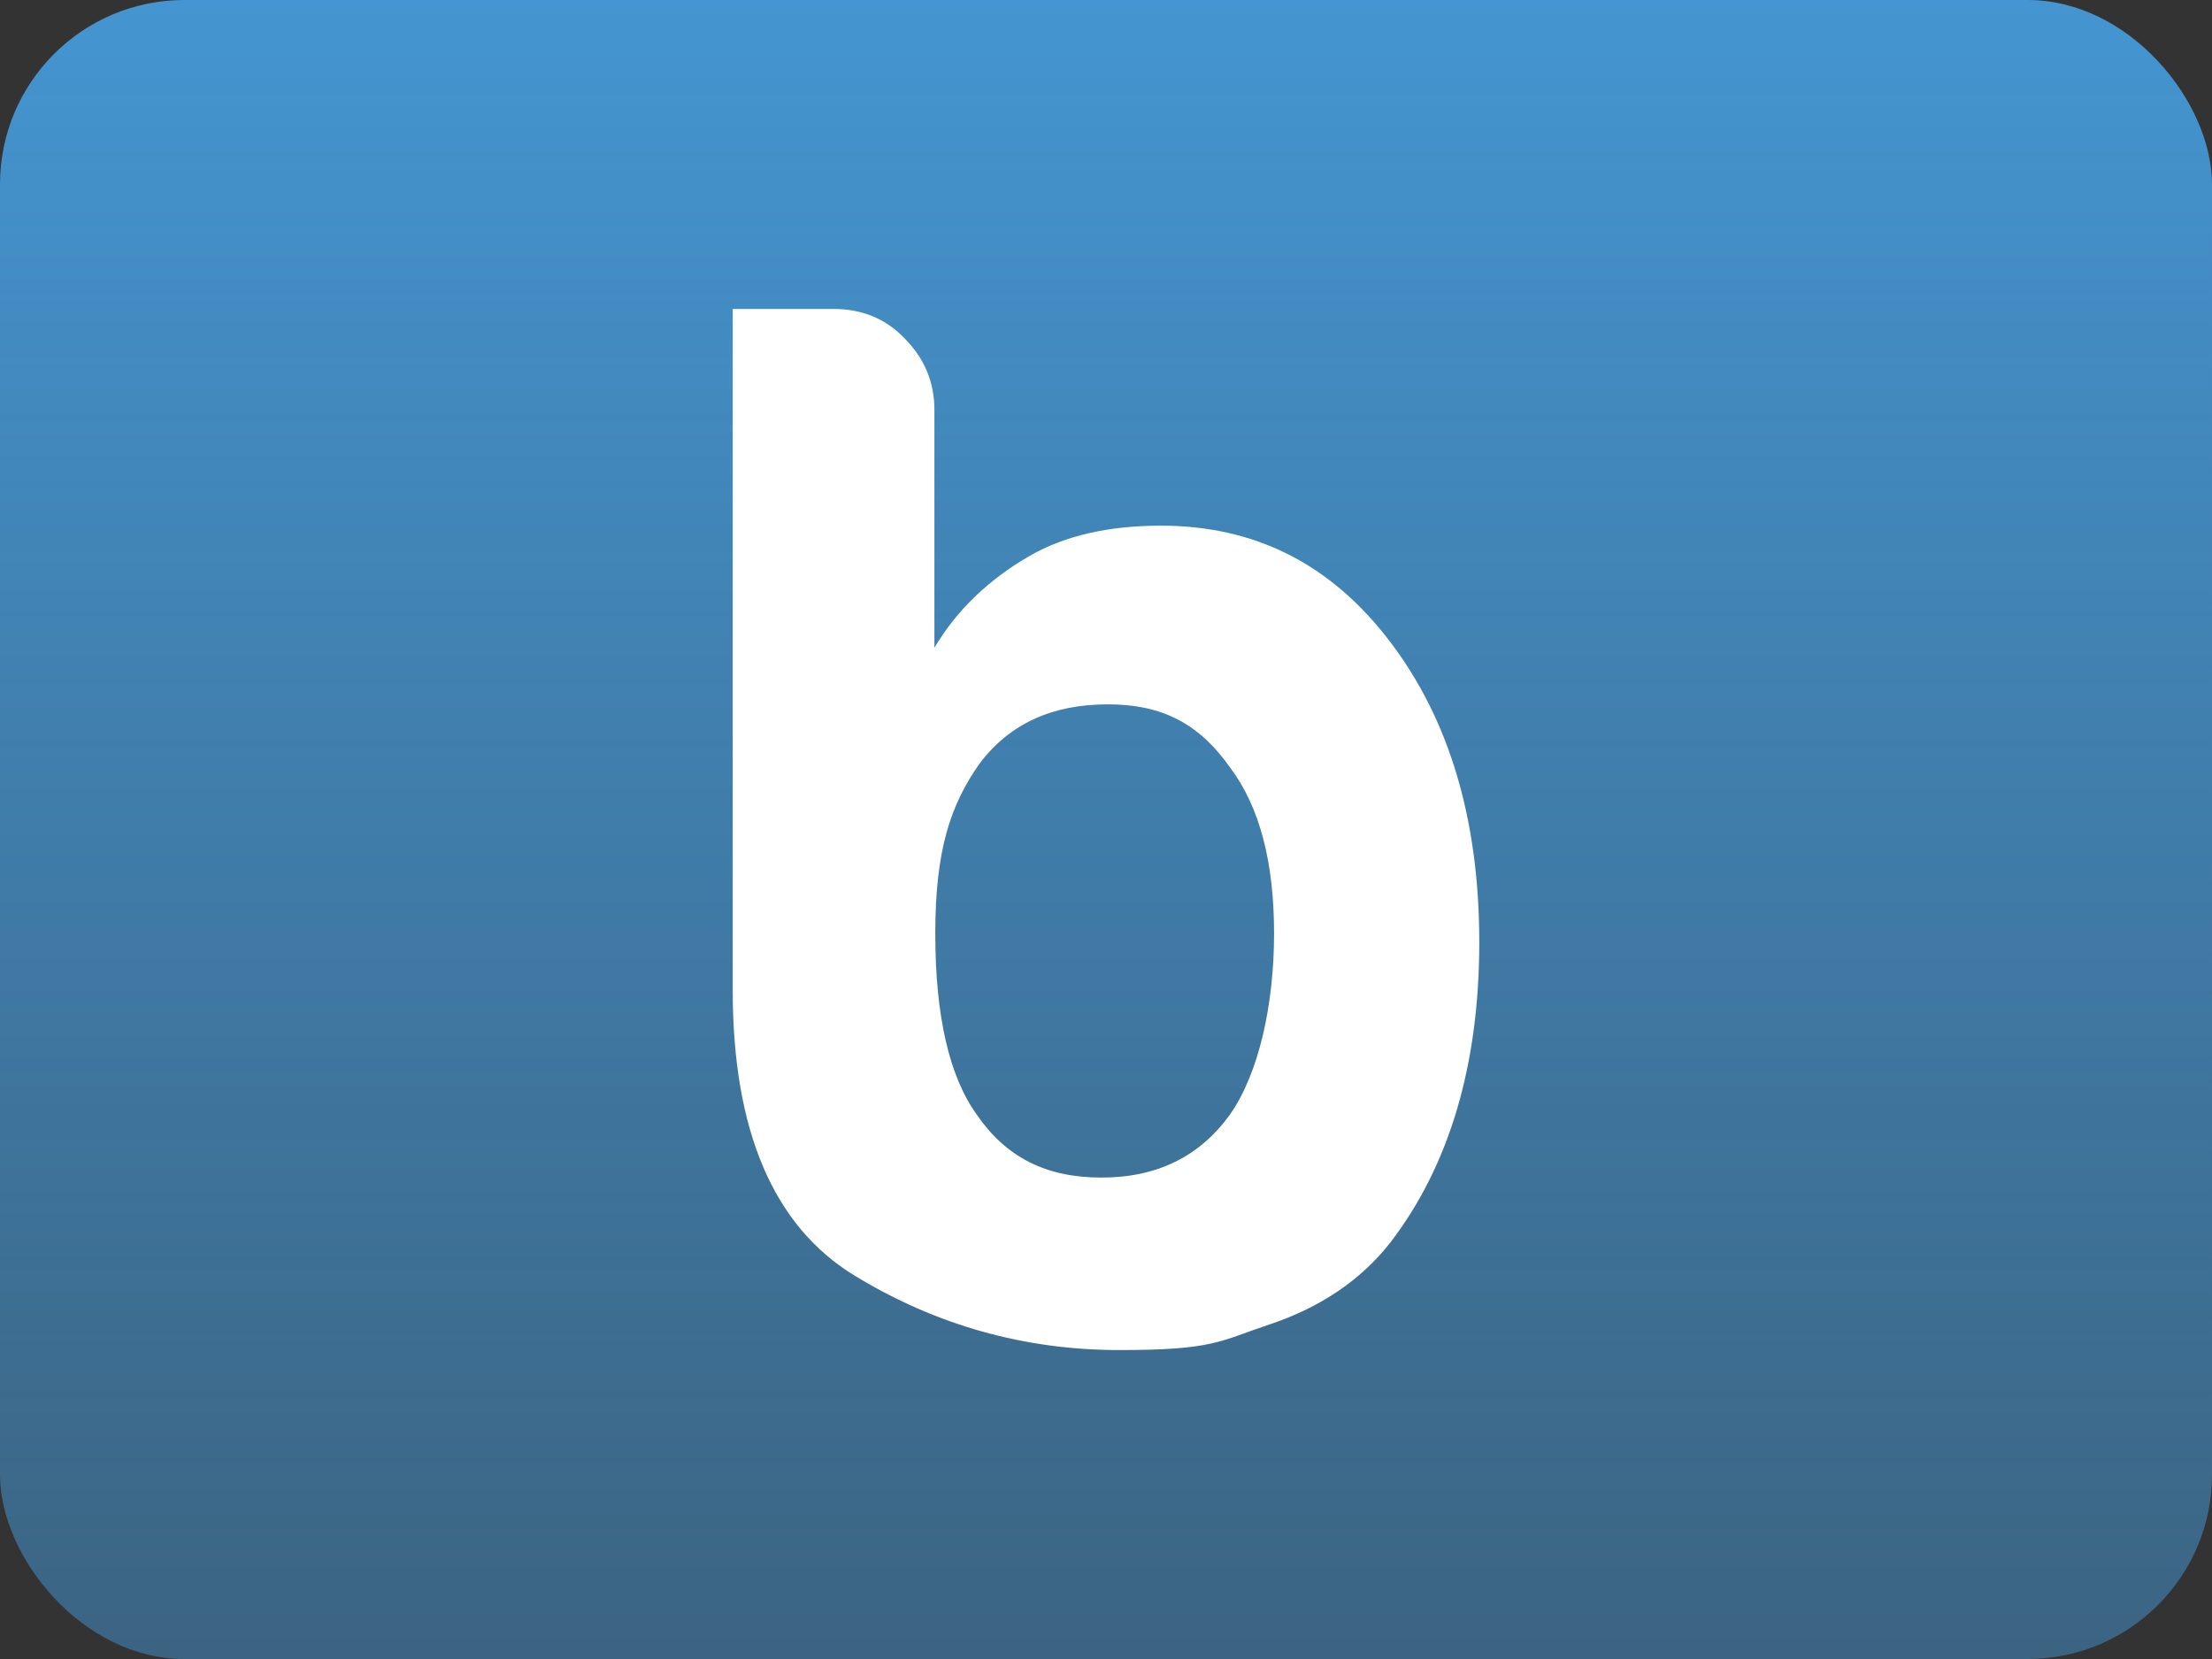
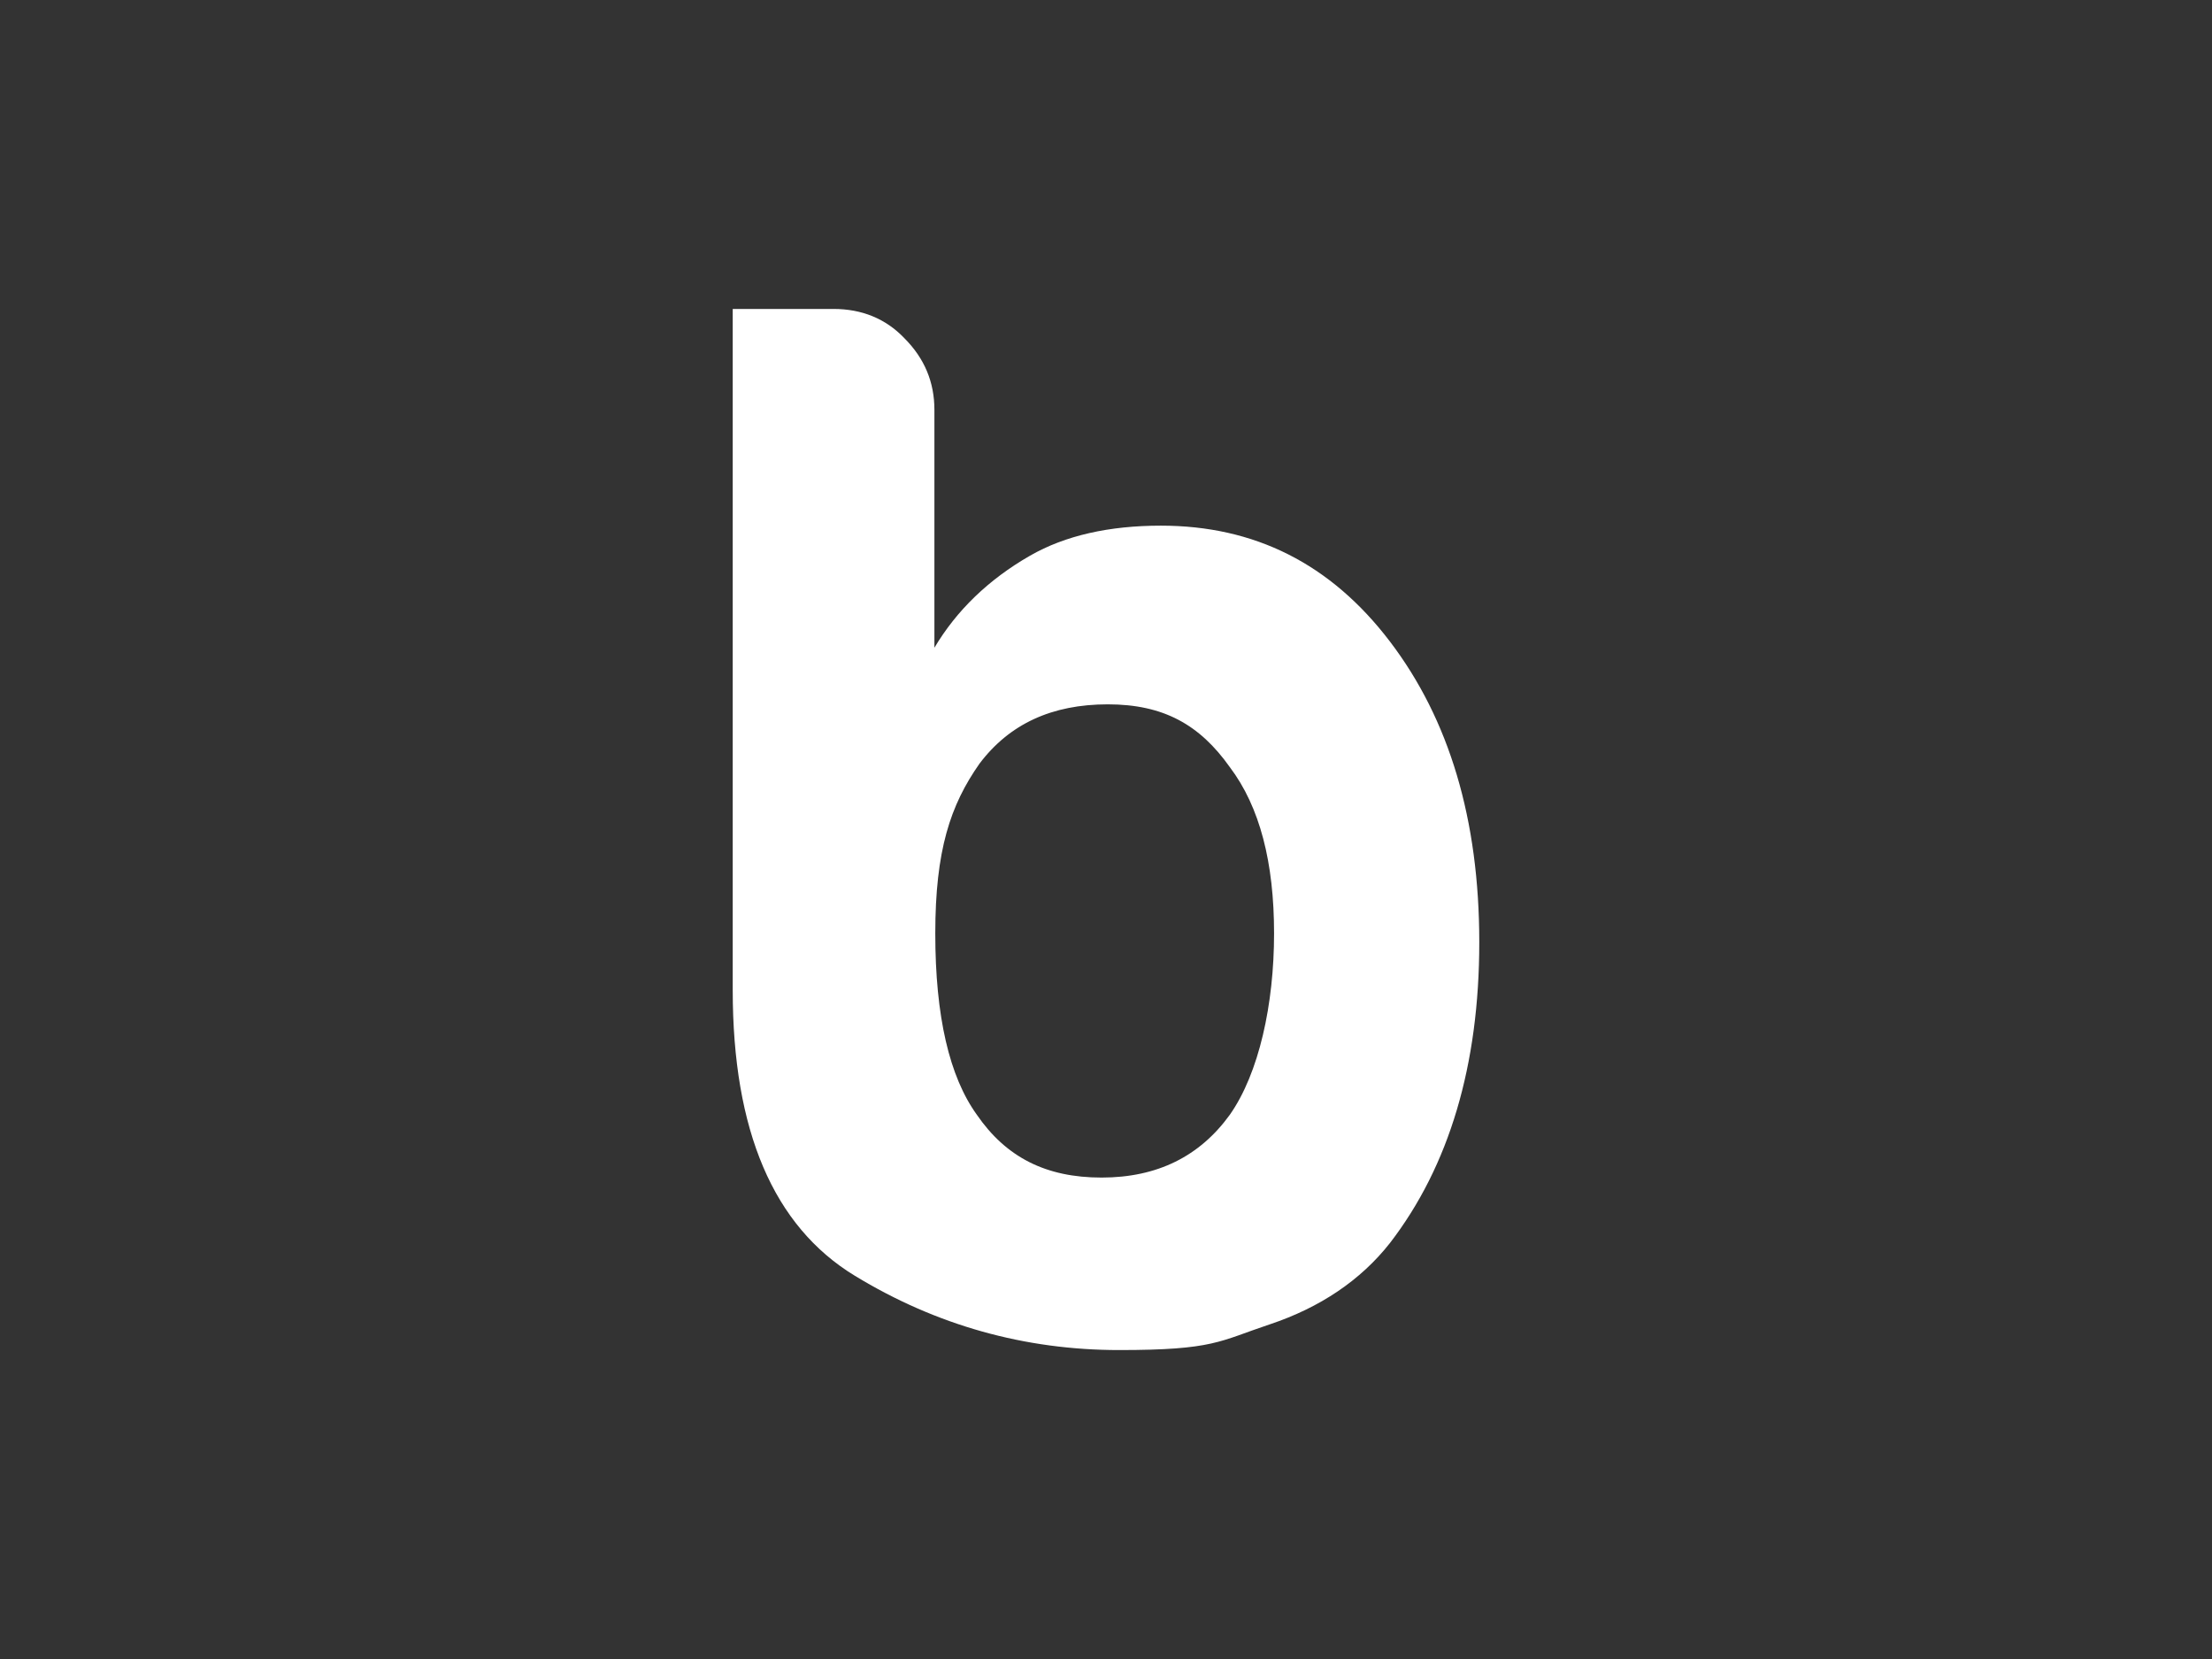
<svg xmlns="http://www.w3.org/2000/svg" width="96" height="72" viewBox="0 0 96 72" fill="none">
  <rect x="0" y="0" width="96" height="72" fill="#333333" stroke="none" />
-   <rect width="96" height="72" rx="8" fill="url(#paint0_linear_361_5237)" />
  <path d="M50.38 22.813C48.154 22.813 46.234 23.236 44.699 24.119C42.894 25.155 41.512 26.499 40.553 28.111V17.785C40.553 16.595 40.13 15.558 39.247 14.675C38.441 13.831 37.405 13.408 36.176 13.408H31.8V42.968C31.8 49.071 33.566 53.217 37.098 55.367C40.629 57.517 44.468 58.592 48.576 58.592C52.684 58.592 52.914 58.208 55.102 57.478C57.29 56.749 59.056 55.559 60.323 53.947C62.895 50.607 64.2 46.23 64.2 40.895C64.2 35.559 62.895 31.221 60.323 27.842C57.751 24.464 54.449 22.813 50.38 22.813ZM53.374 48.38C52.069 50.184 50.227 51.106 47.808 51.106C45.39 51.106 43.662 50.223 42.395 48.38C41.205 46.73 40.591 44.119 40.591 40.511C40.591 36.902 41.244 34.944 42.511 33.14C43.816 31.413 45.658 30.568 48.077 30.568C50.495 30.568 52.069 31.451 53.374 33.294C54.68 35.021 55.294 37.44 55.294 40.511C55.294 43.582 54.641 46.576 53.374 48.38Z" fill="white" />
  <defs>
    <linearGradient id="paint0_linear_361_5237" x1="48" y1="72" x2="48" y2="0" gradientUnits="userSpaceOnUse">
      <stop stop-color="#4495D1" stop-opacity="0.5" />
      <stop offset="1" stop-color="#4495D1" />
    </linearGradient>
  </defs>
</svg>